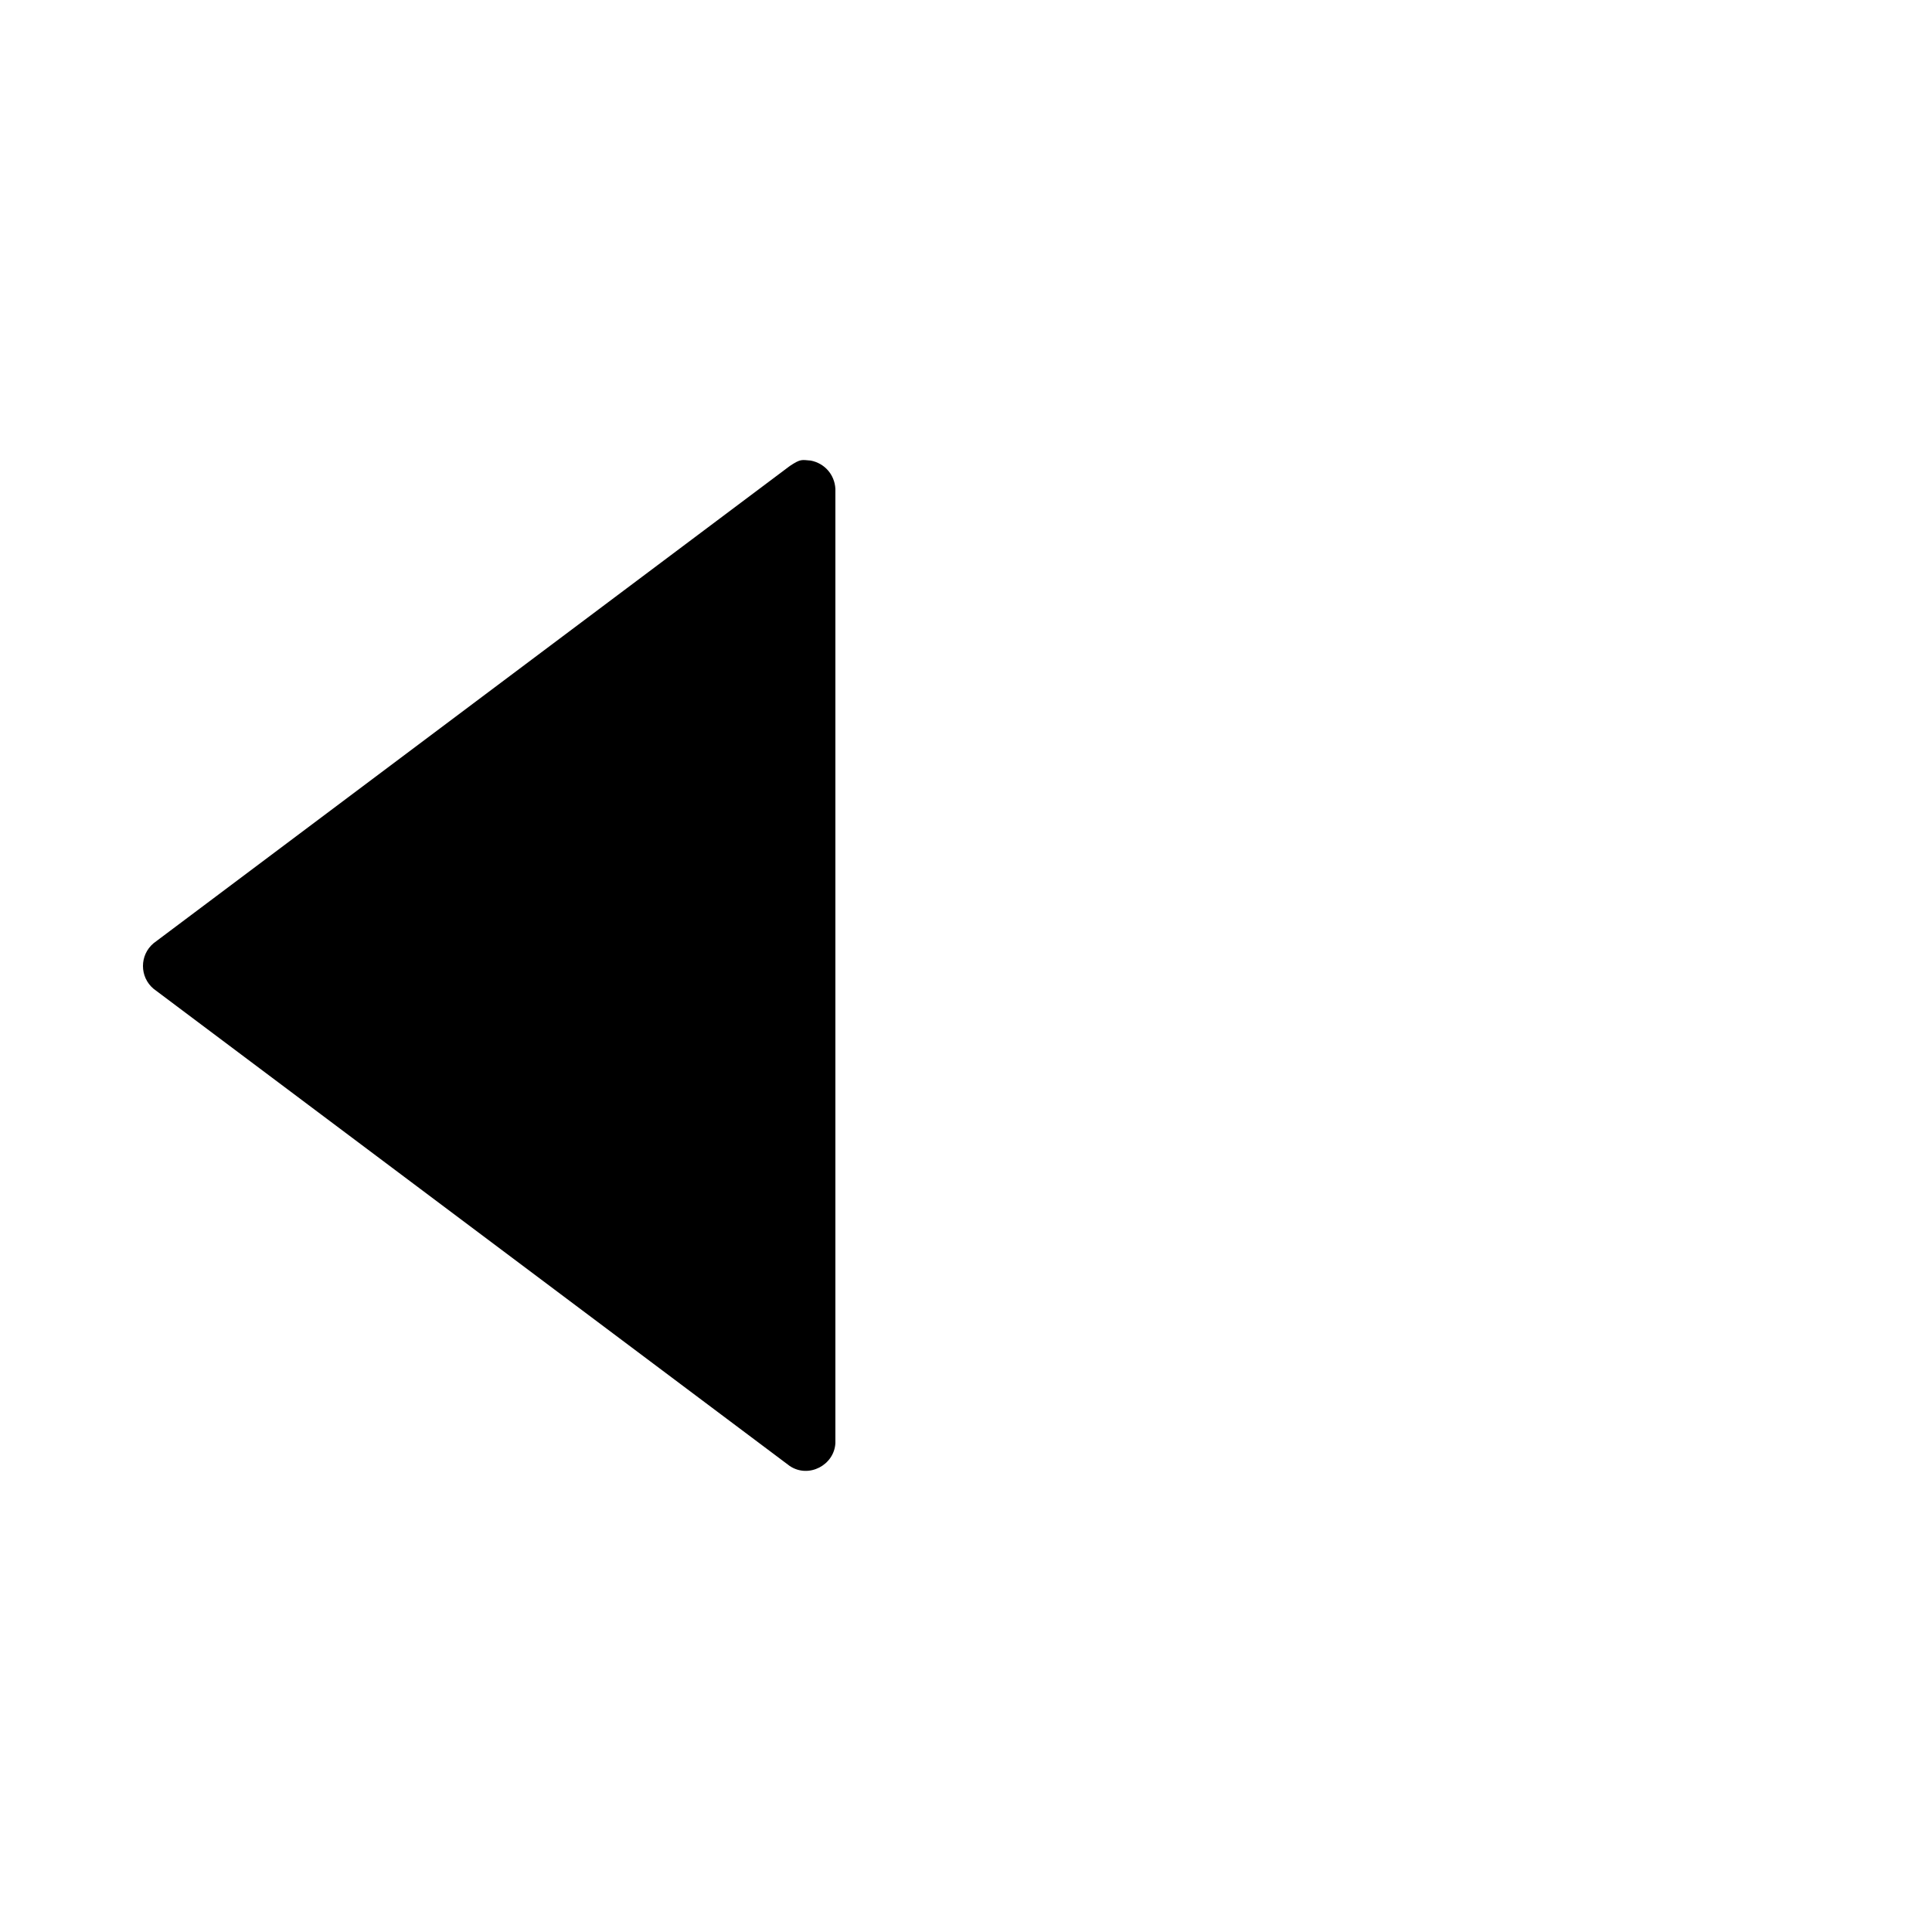
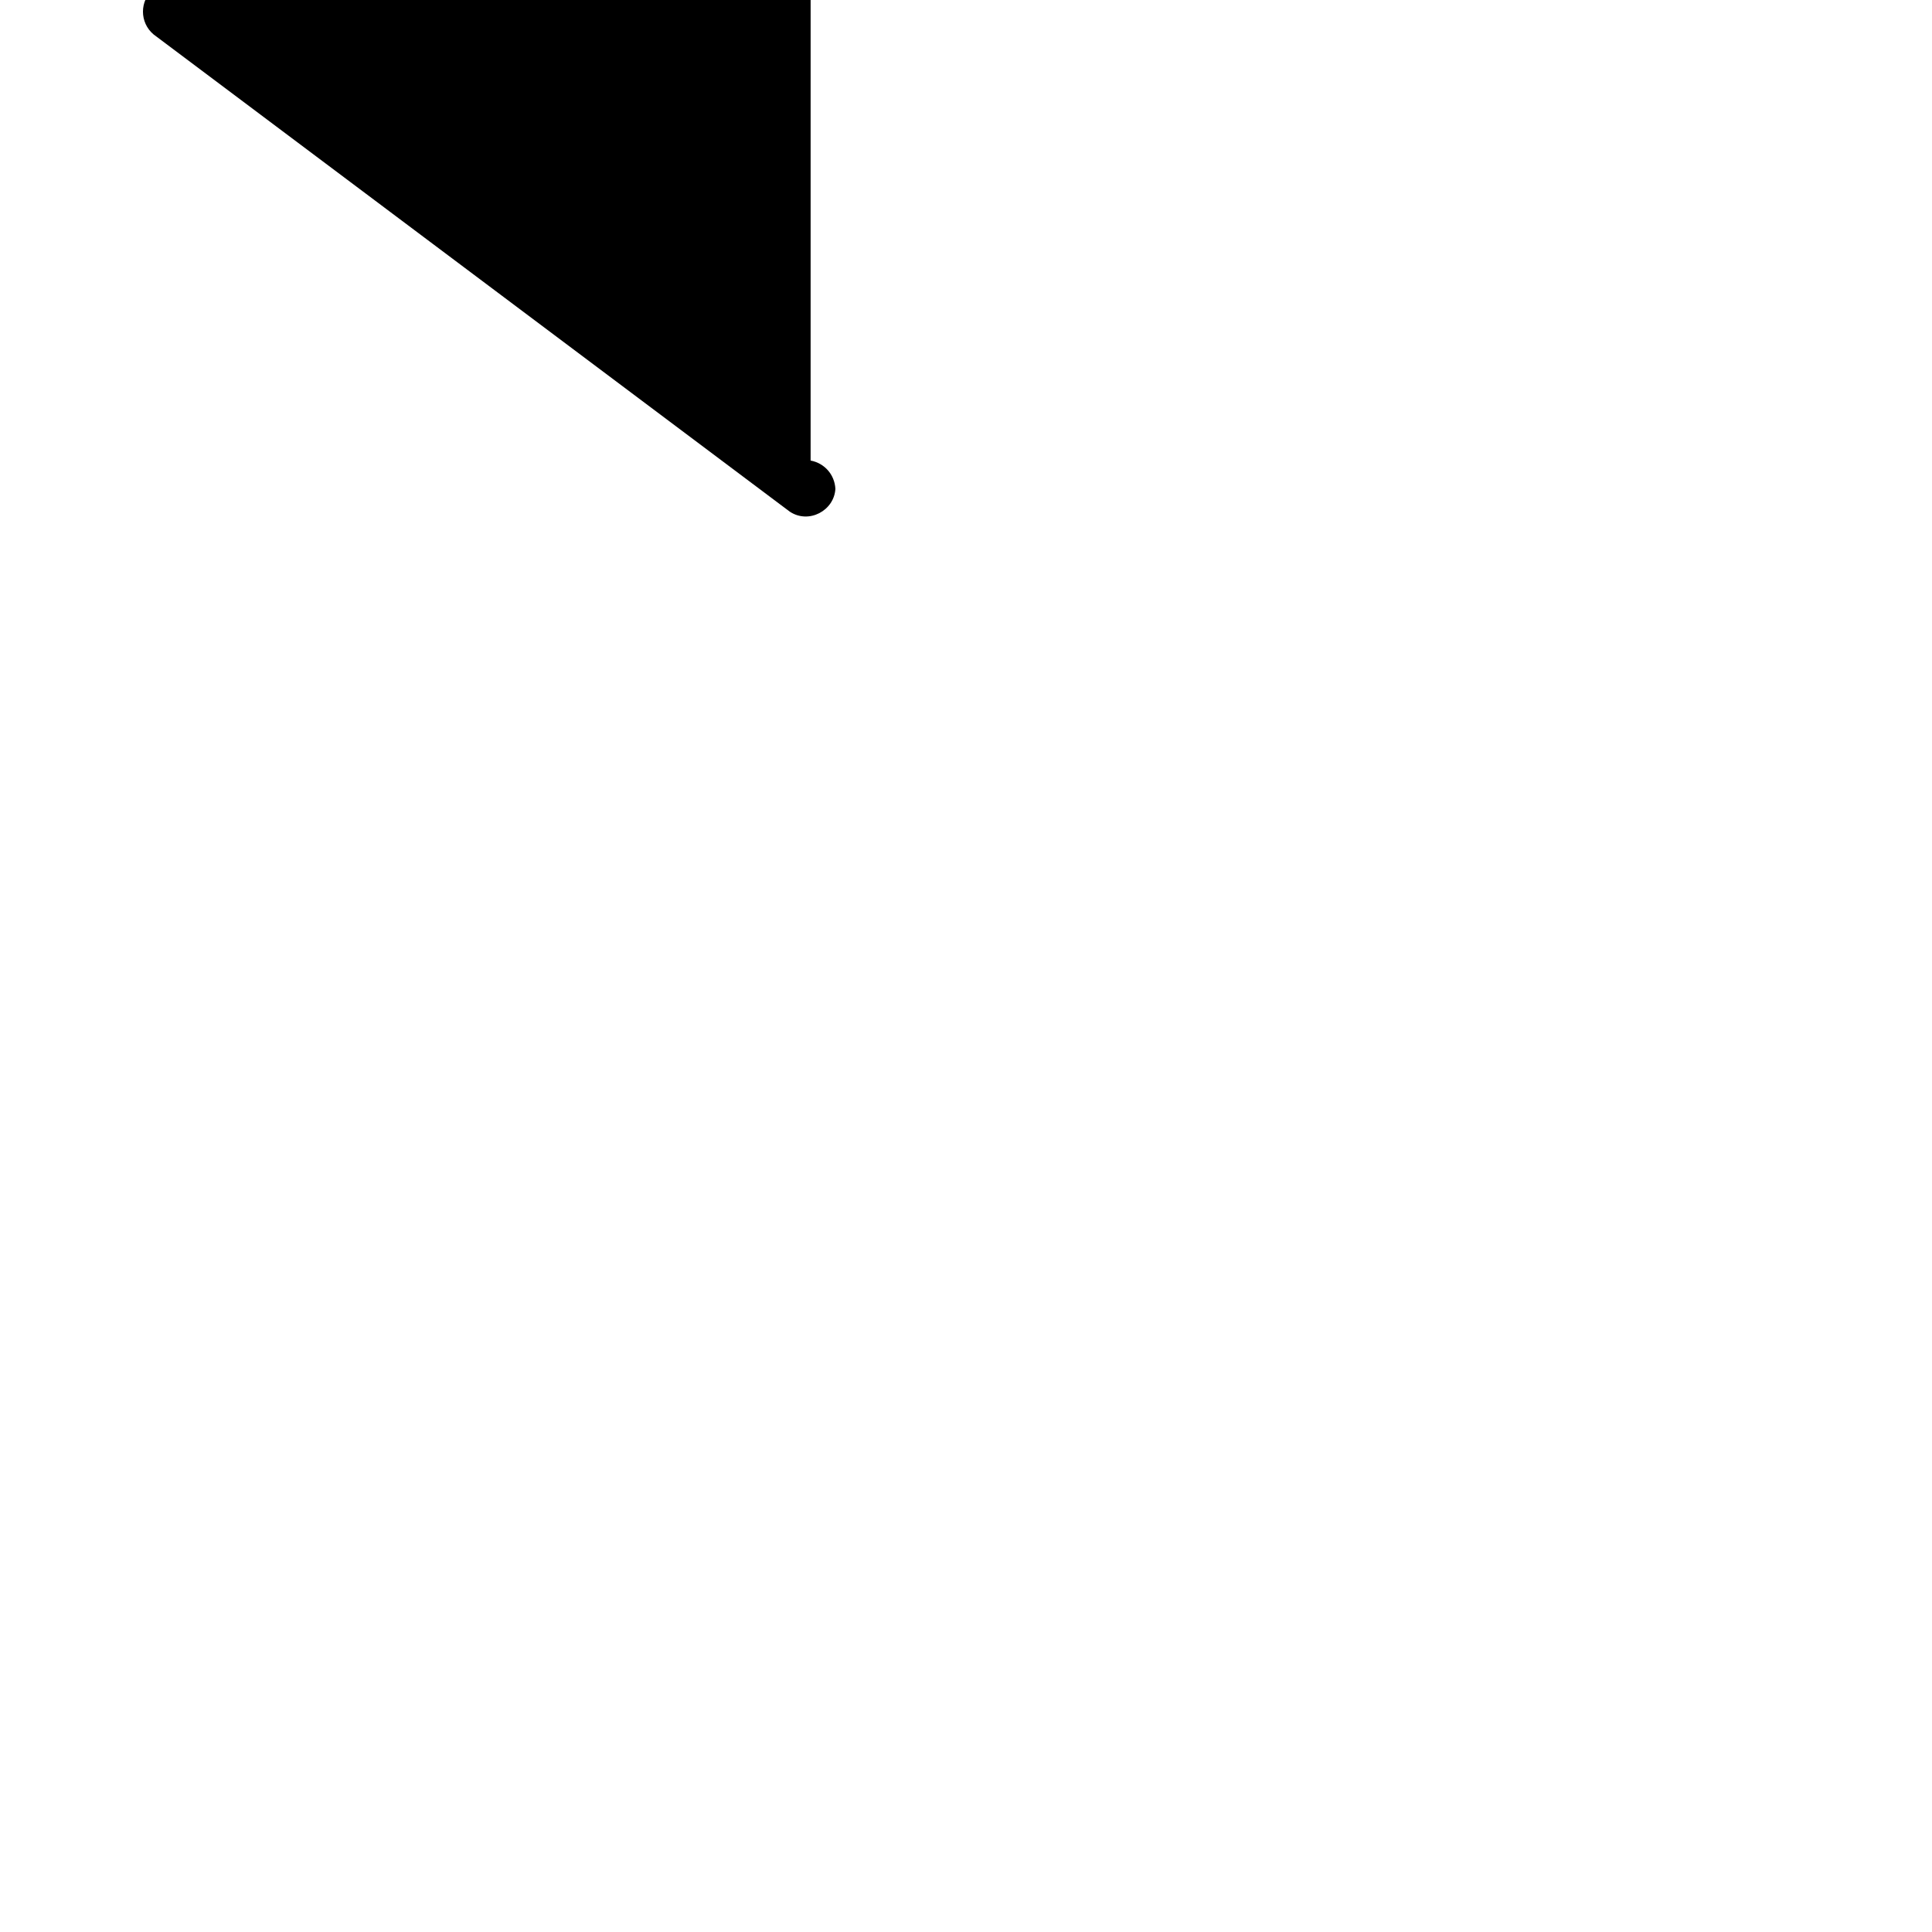
<svg xmlns="http://www.w3.org/2000/svg" fill="#000000" width="800px" height="800px" version="1.1" viewBox="144 144 512 512">
-   <path d="m358.82 266.05c3.664 0.695 6.352 3.68 6.566 7.492v252.92c-0.316 5.785-7.047 9.406-12.09 6.047l-168.59-126.46c-3.758-3.152-3.758-8.938 0-12.09l168.59-126.46c2.938-1.953 3.148-1.629 5.527-1.445z" fill-rule="evenodd" />
+   <path d="m358.82 266.05c3.664 0.695 6.352 3.68 6.566 7.492c-0.316 5.785-7.047 9.406-12.09 6.047l-168.59-126.46c-3.758-3.152-3.758-8.938 0-12.09l168.59-126.46c2.938-1.953 3.148-1.629 5.527-1.445z" fill-rule="evenodd" />
</svg>